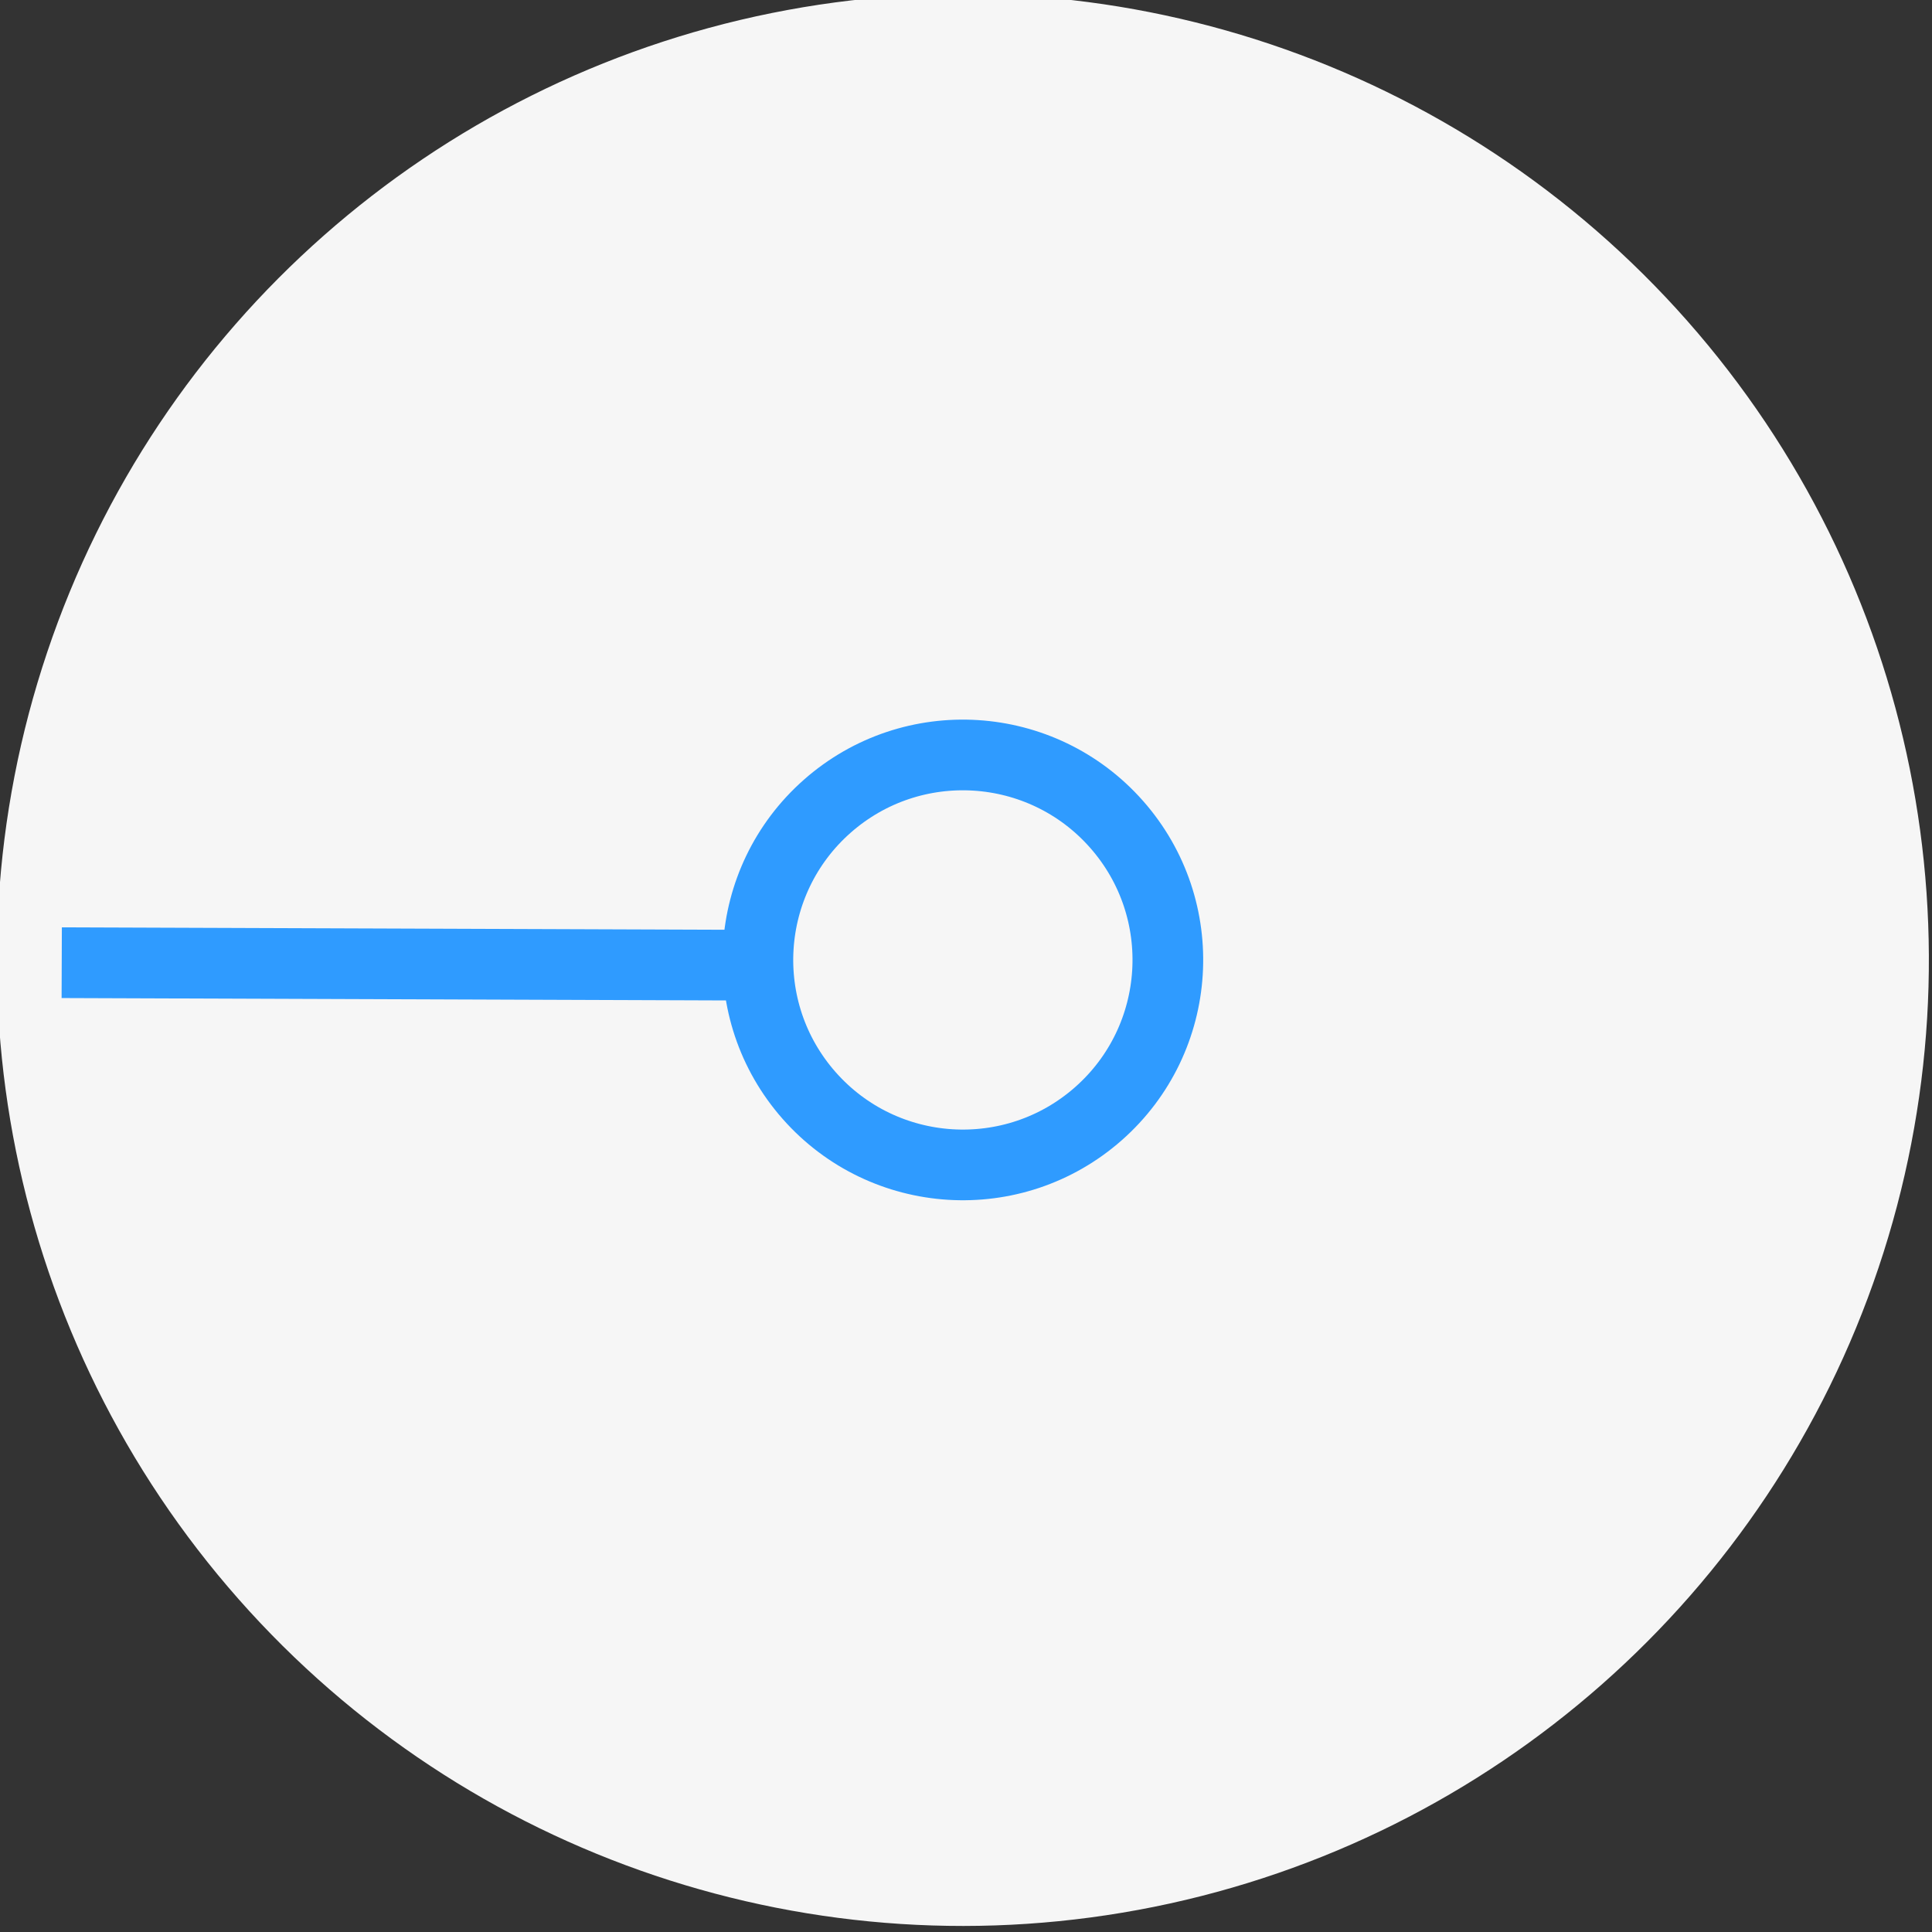
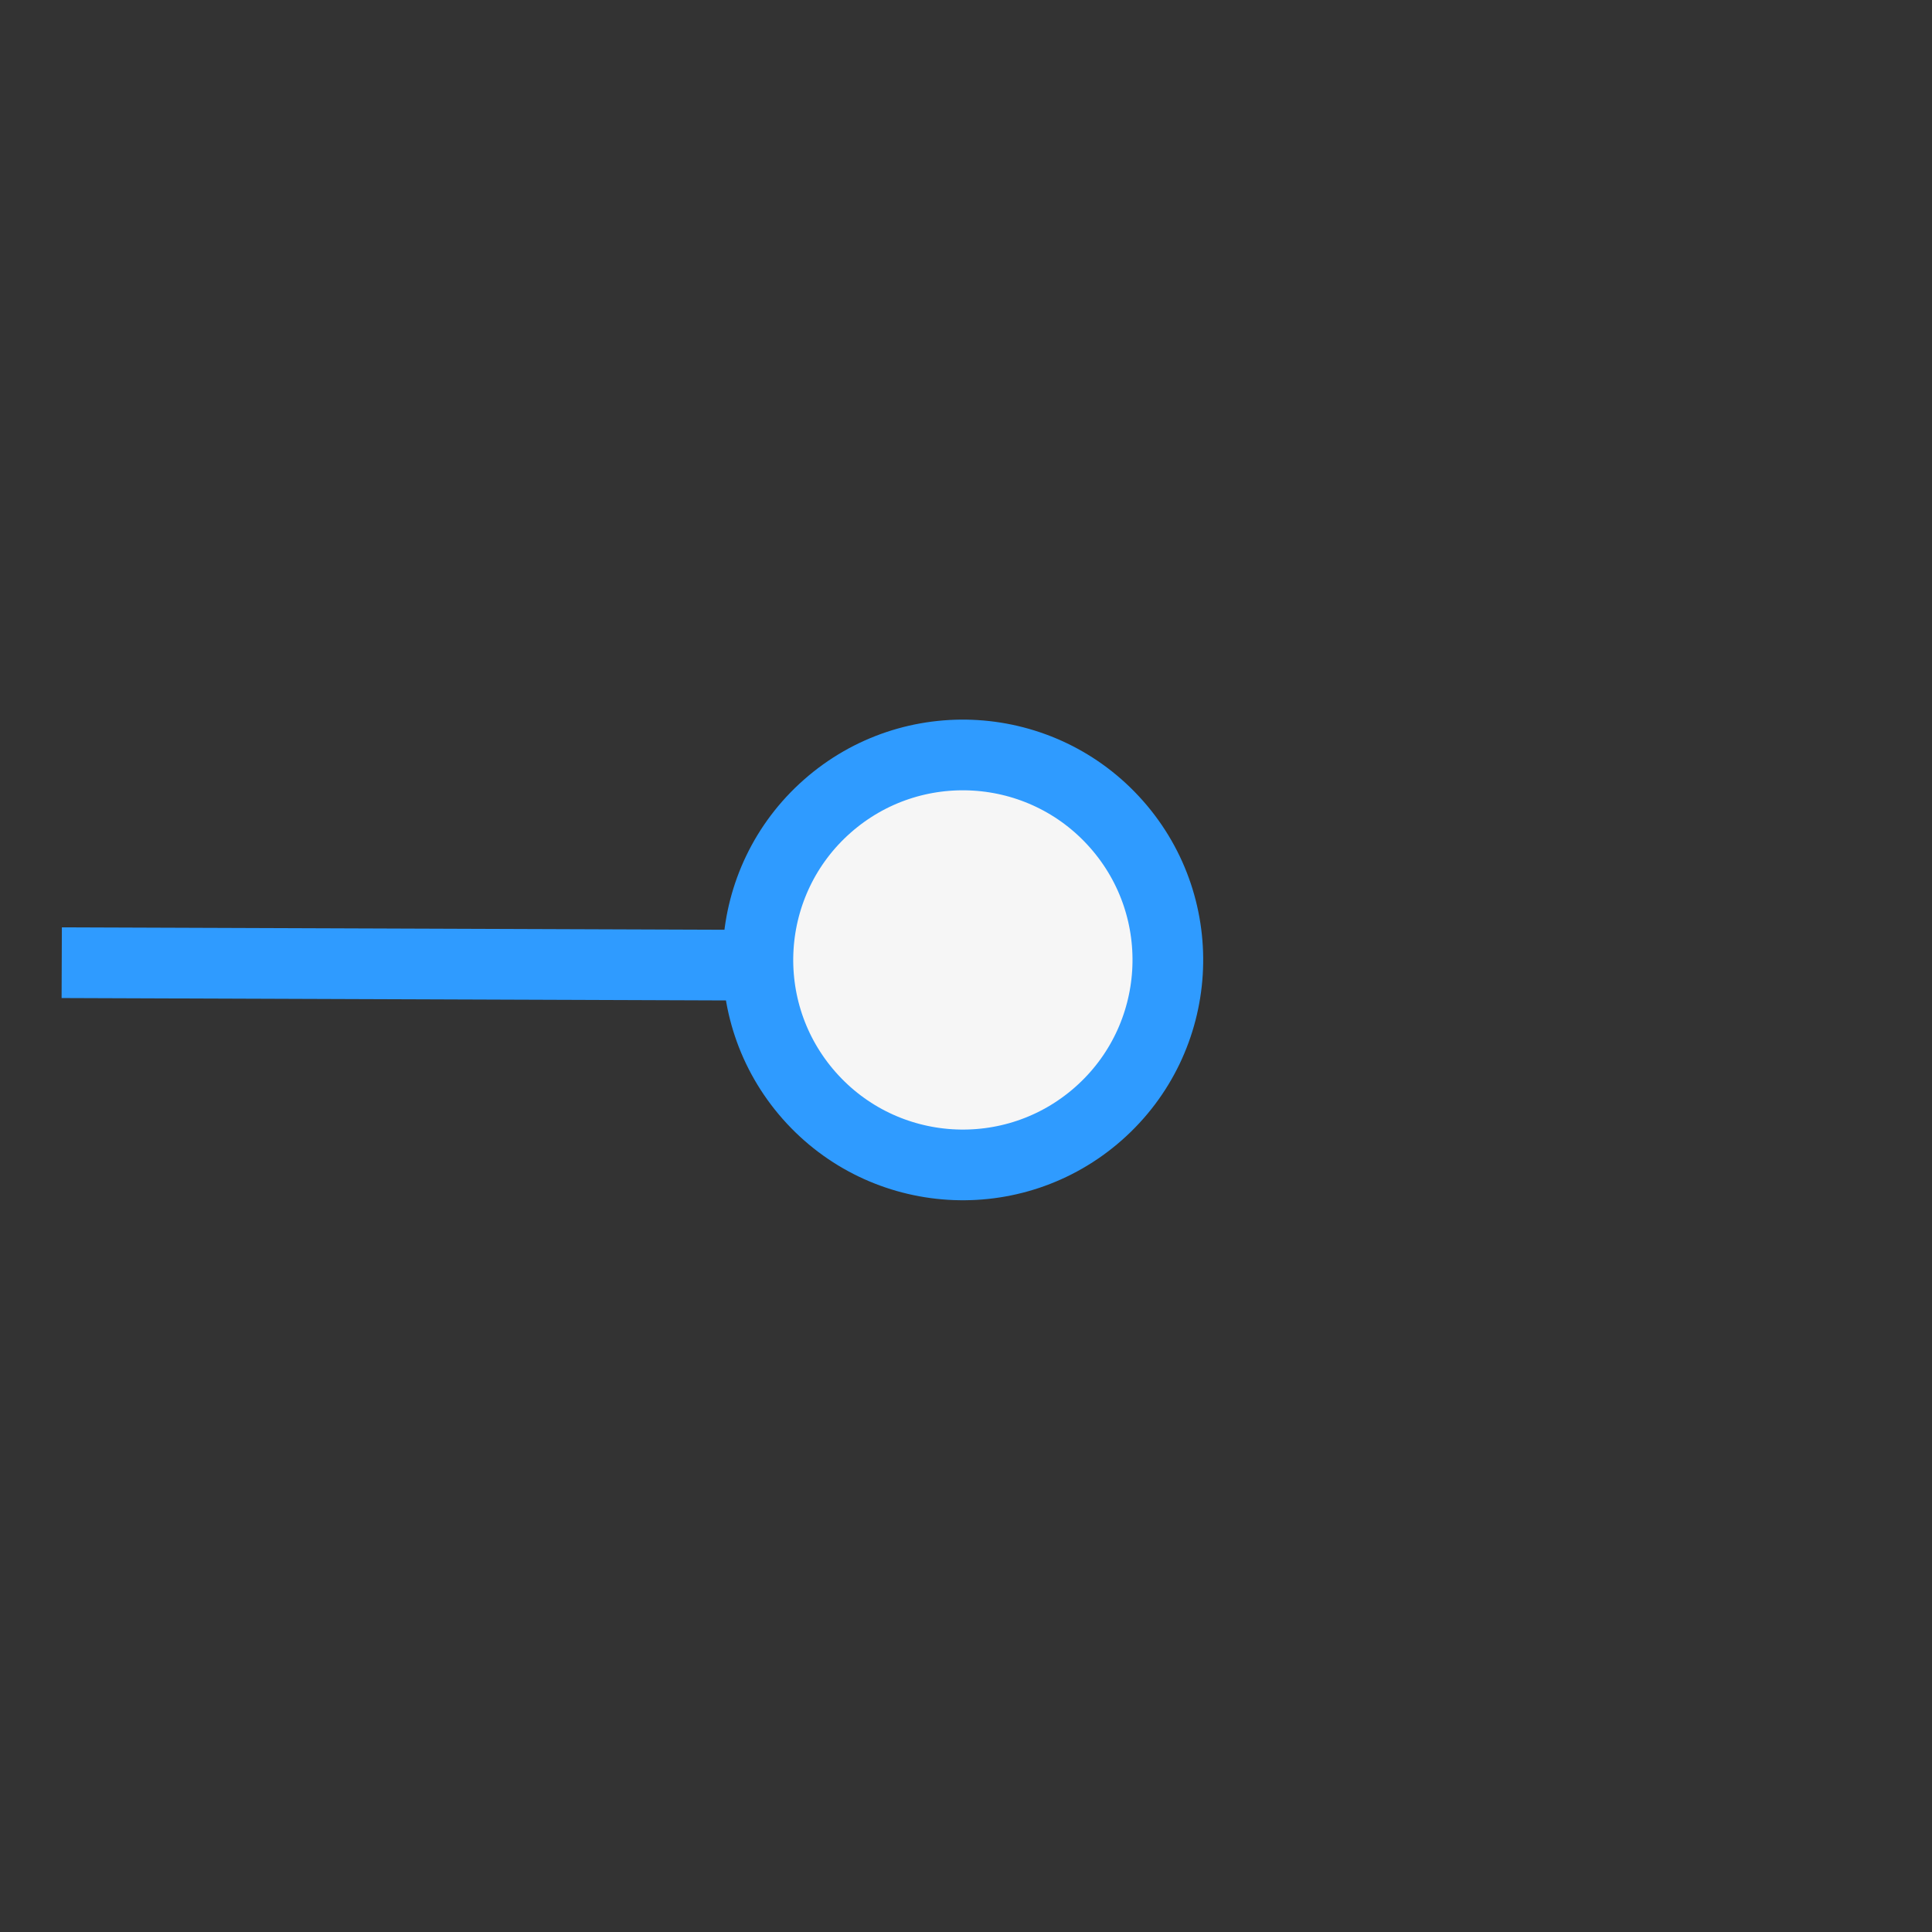
<svg xmlns="http://www.w3.org/2000/svg" id="5dd0f440-f3bc-46f1-96f0-cae99cac59dc" data-name="additional 01" width="41" height="41" viewBox="0 0 41 41">
  <rect x="0" y="0" width="41" height="41" fill="#333333" stroke="none" />
  <title>Machine pointer size 41</title>
-   <circle cx="2142.51" cy="462.5" r="20.5" transform="translate(-1892.17 1090.98) rotate(-41.42)" style="fill:#f6f6f6" />
  <line x1="20.5" y1="20.5" x2="1.31" y2="20.43" style="fill:#f6f6f6;stroke:#2f9bff;stroke-miterlimit:10;stroke-width:1.5px" />
  <circle cx="2142.51" cy="462.5" r="4.35" transform="translate(-1892.17 1090.98) rotate(-41.42)" style="fill:#f6f6f6;stroke:#2f9bff;stroke-miterlimit:10;stroke-width:1.5px" />
</svg>